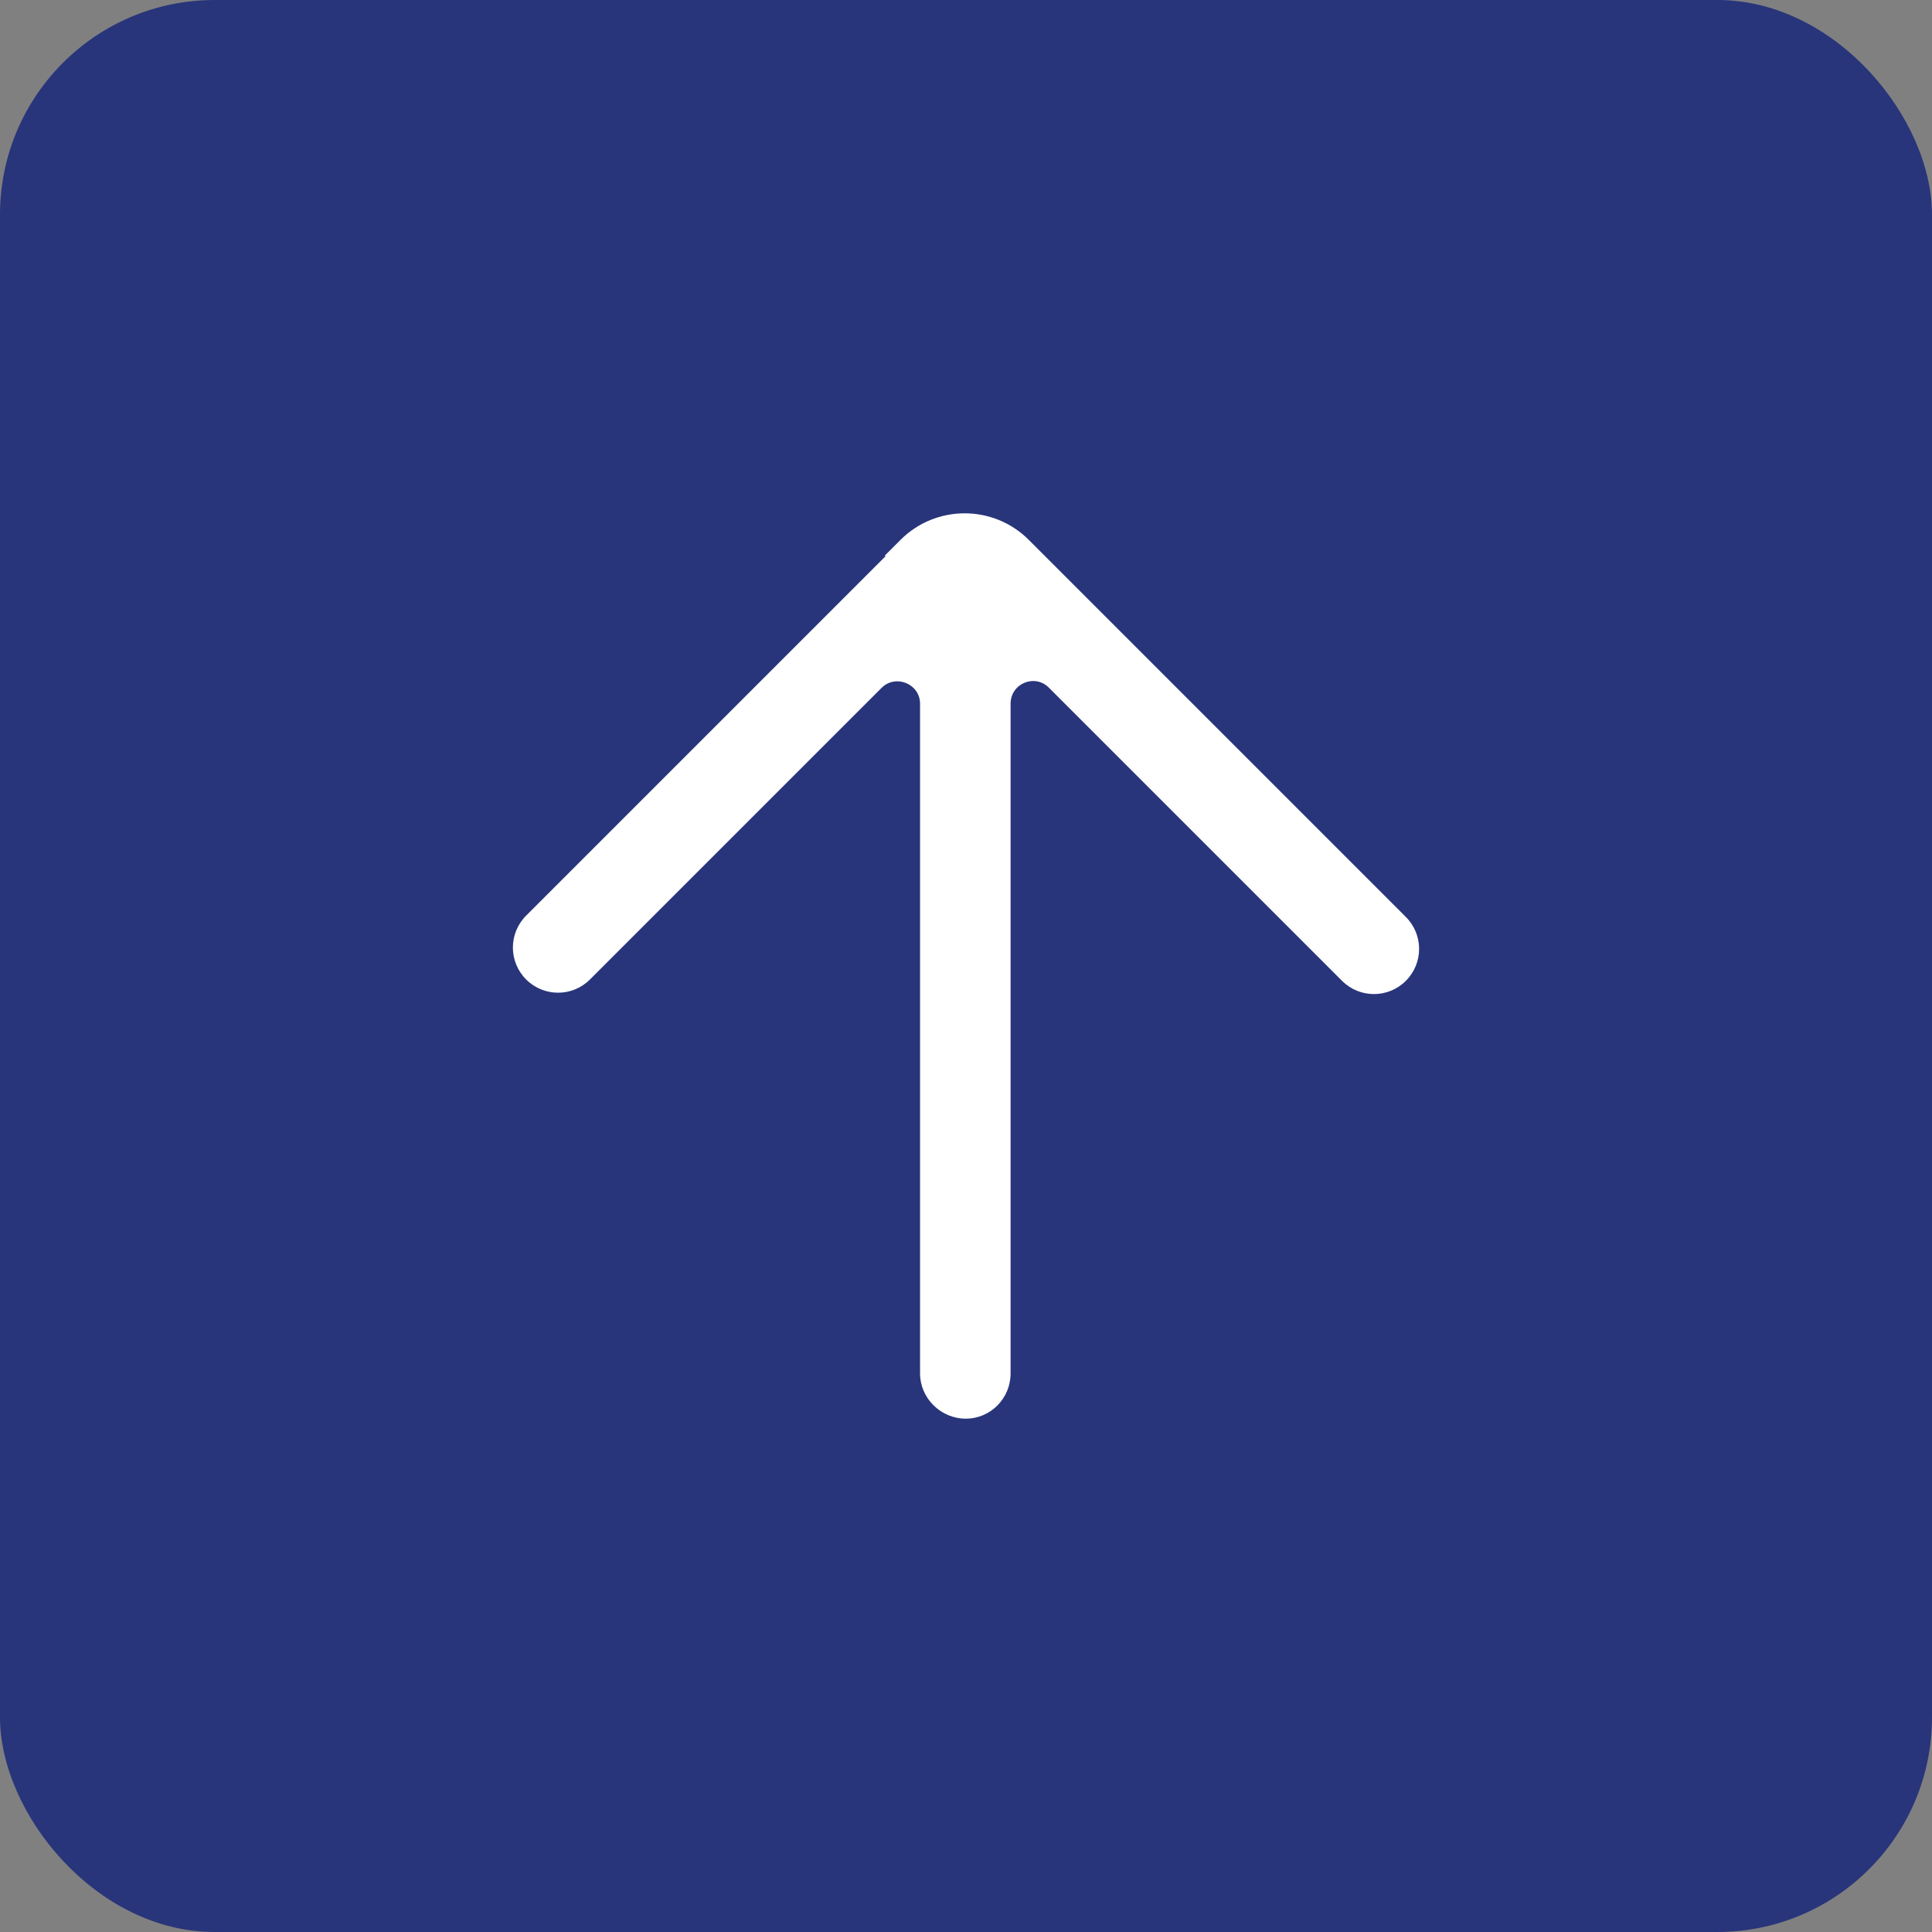
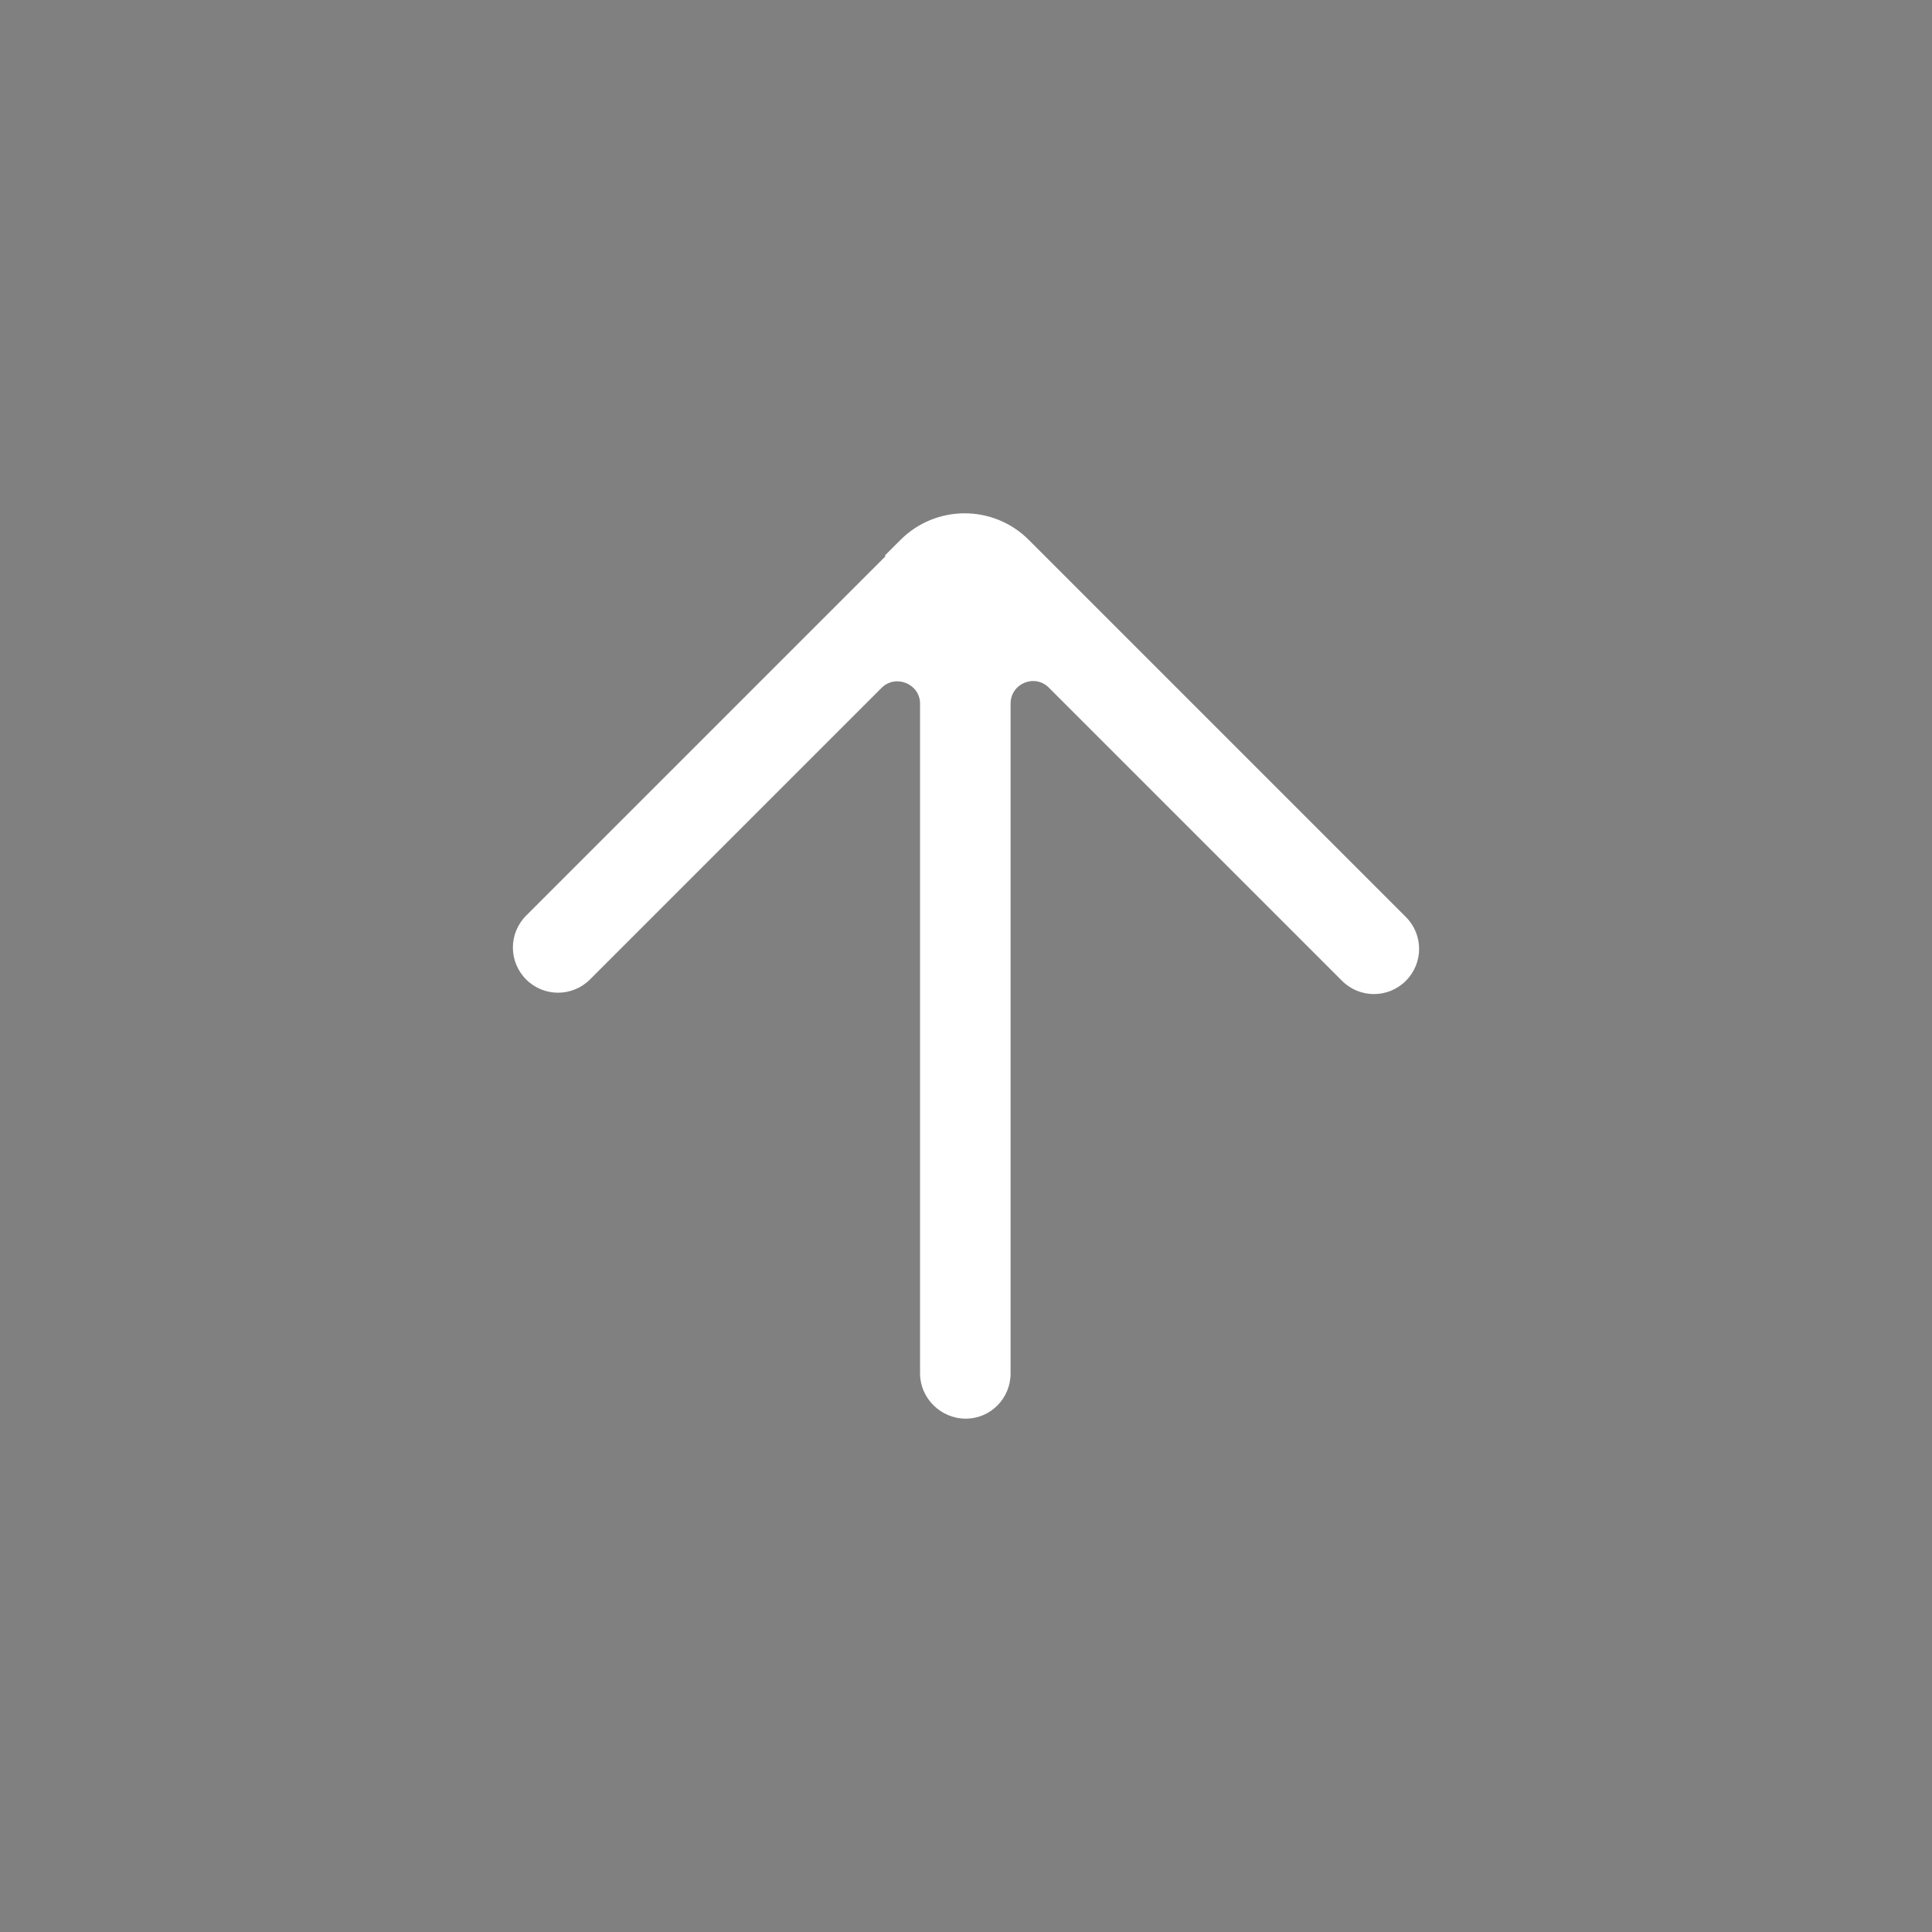
<svg xmlns="http://www.w3.org/2000/svg" width="64" height="64" viewBox="0 0 64 64" fill="none">
  <rect x="0" y="0" width="64" height="64" fill="#808080" stroke="none" />
-   <rect width="64" height="64" rx="7.111" fill="#28357A" />
  <path d="M29.338 18.422L17.429 30.331C16.844 30.916 16.844 31.861 17.429 32.446C18.014 33.031 18.959 33.031 19.544 32.446L29.203 22.787C29.668 22.322 30.478 22.652 30.478 23.312V45.495C30.478 46.32 31.168 46.995 31.992 46.995C32.817 46.995 33.477 46.32 33.477 45.495V23.312C33.477 22.637 34.287 22.307 34.752 22.787L44.456 32.491C45.041 33.076 45.986 33.076 46.571 32.491C47.156 31.906 47.156 30.961 46.571 30.376L34.077 17.882C32.907 16.712 31.003 16.712 29.833 17.882L29.308 18.407L29.338 18.422Z" fill="white" />
</svg>